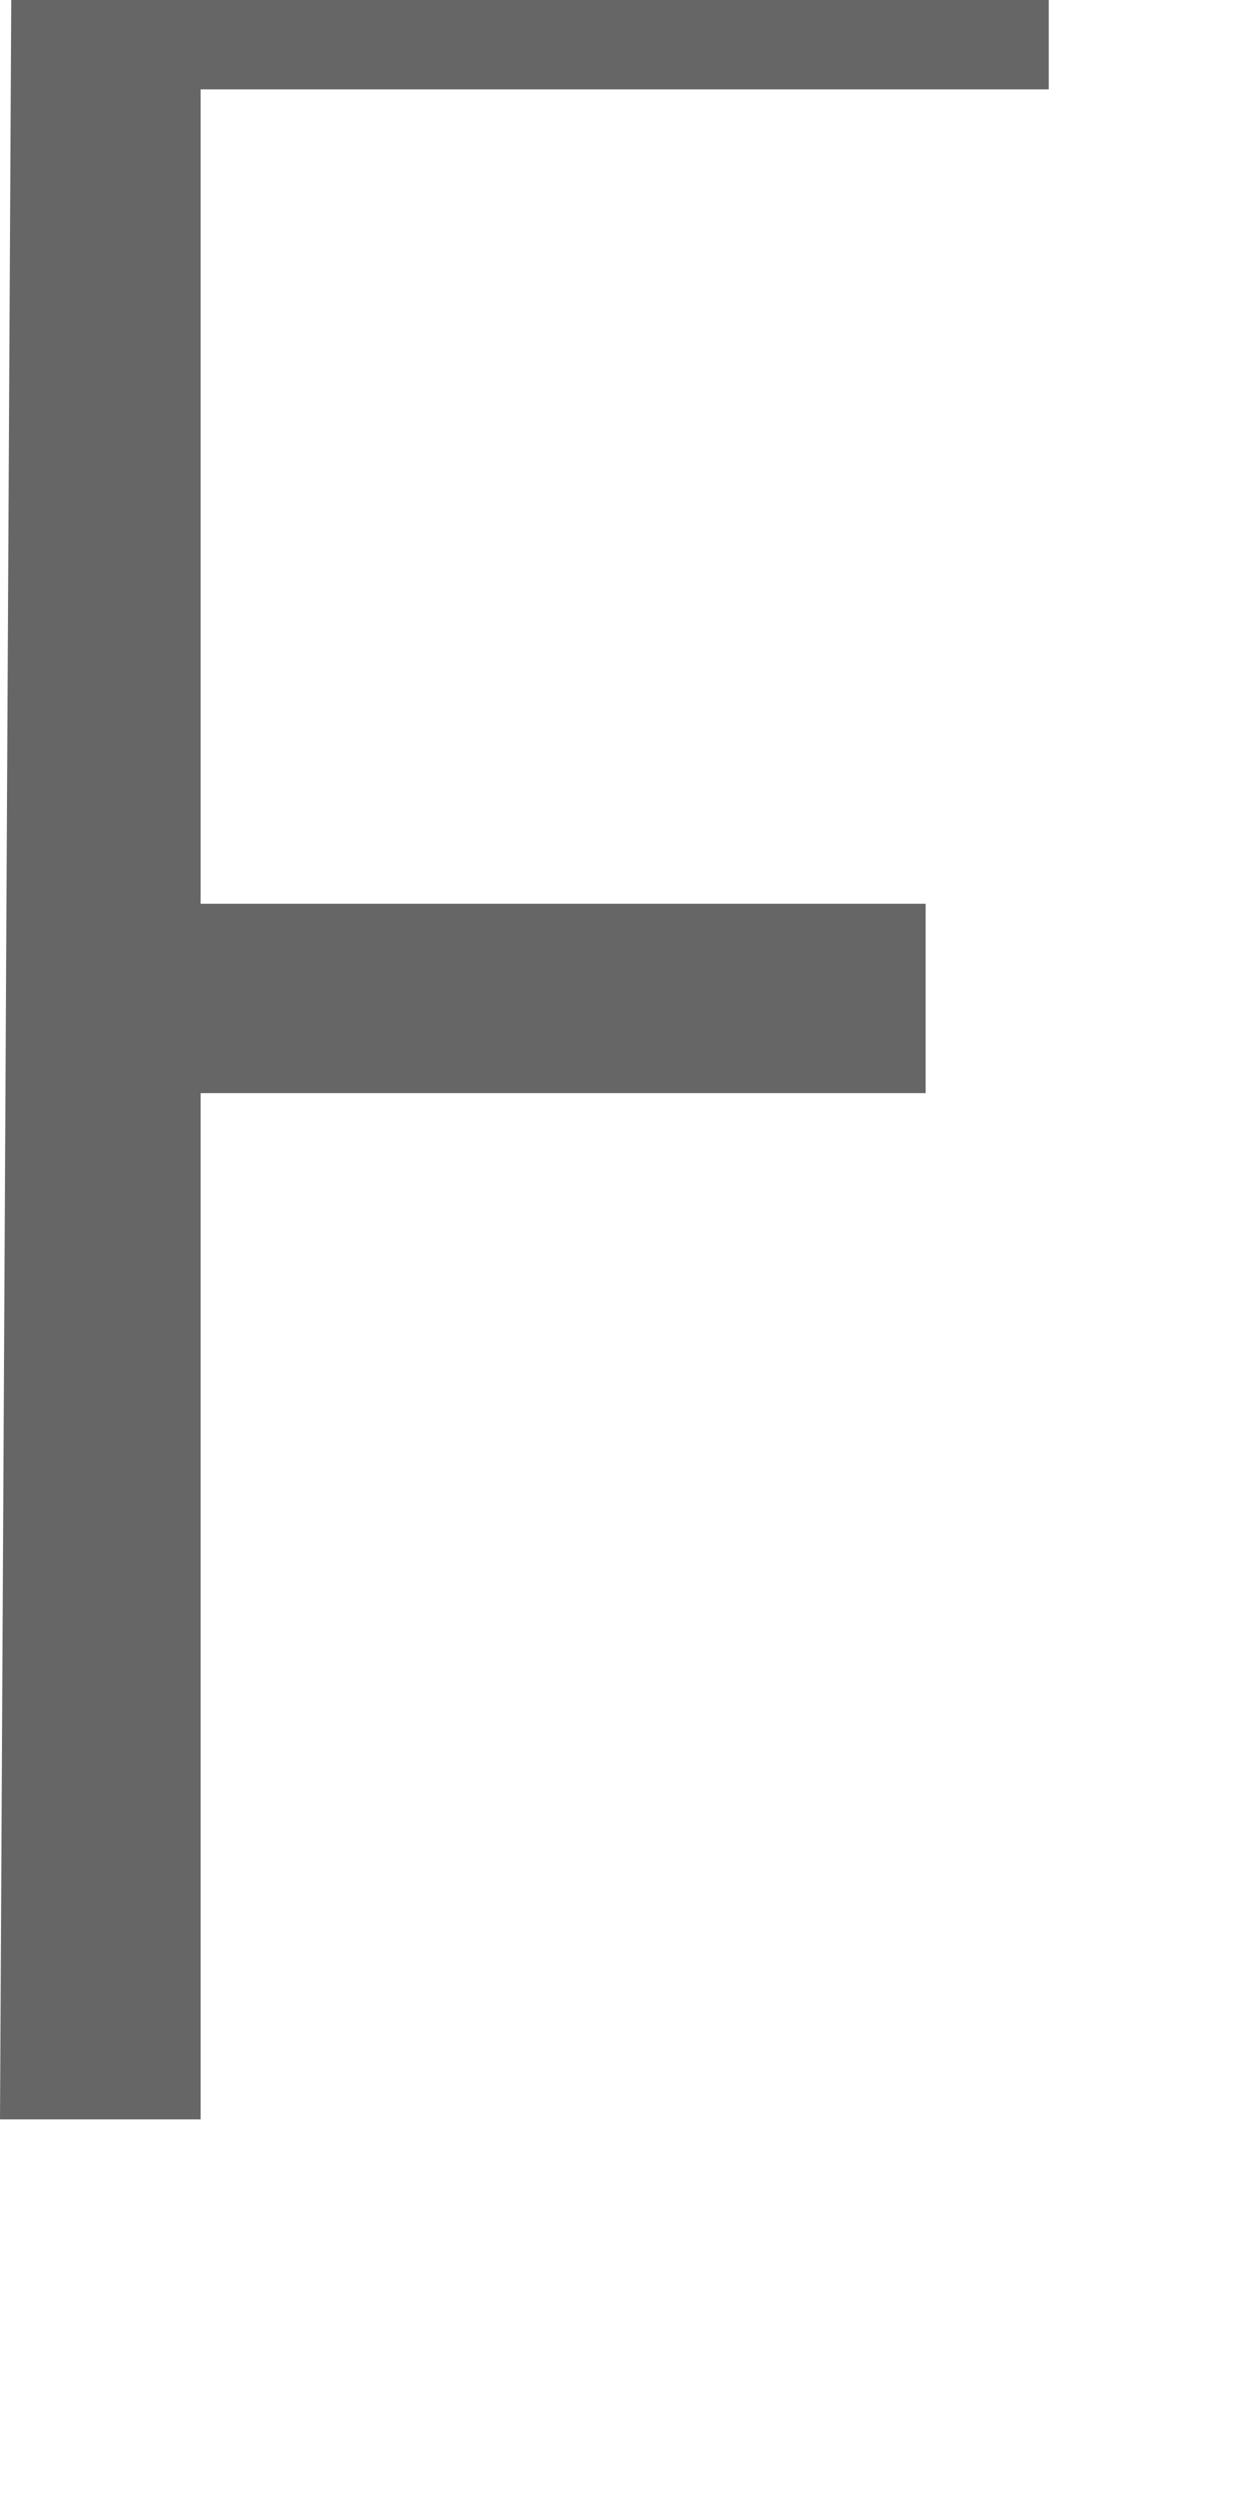
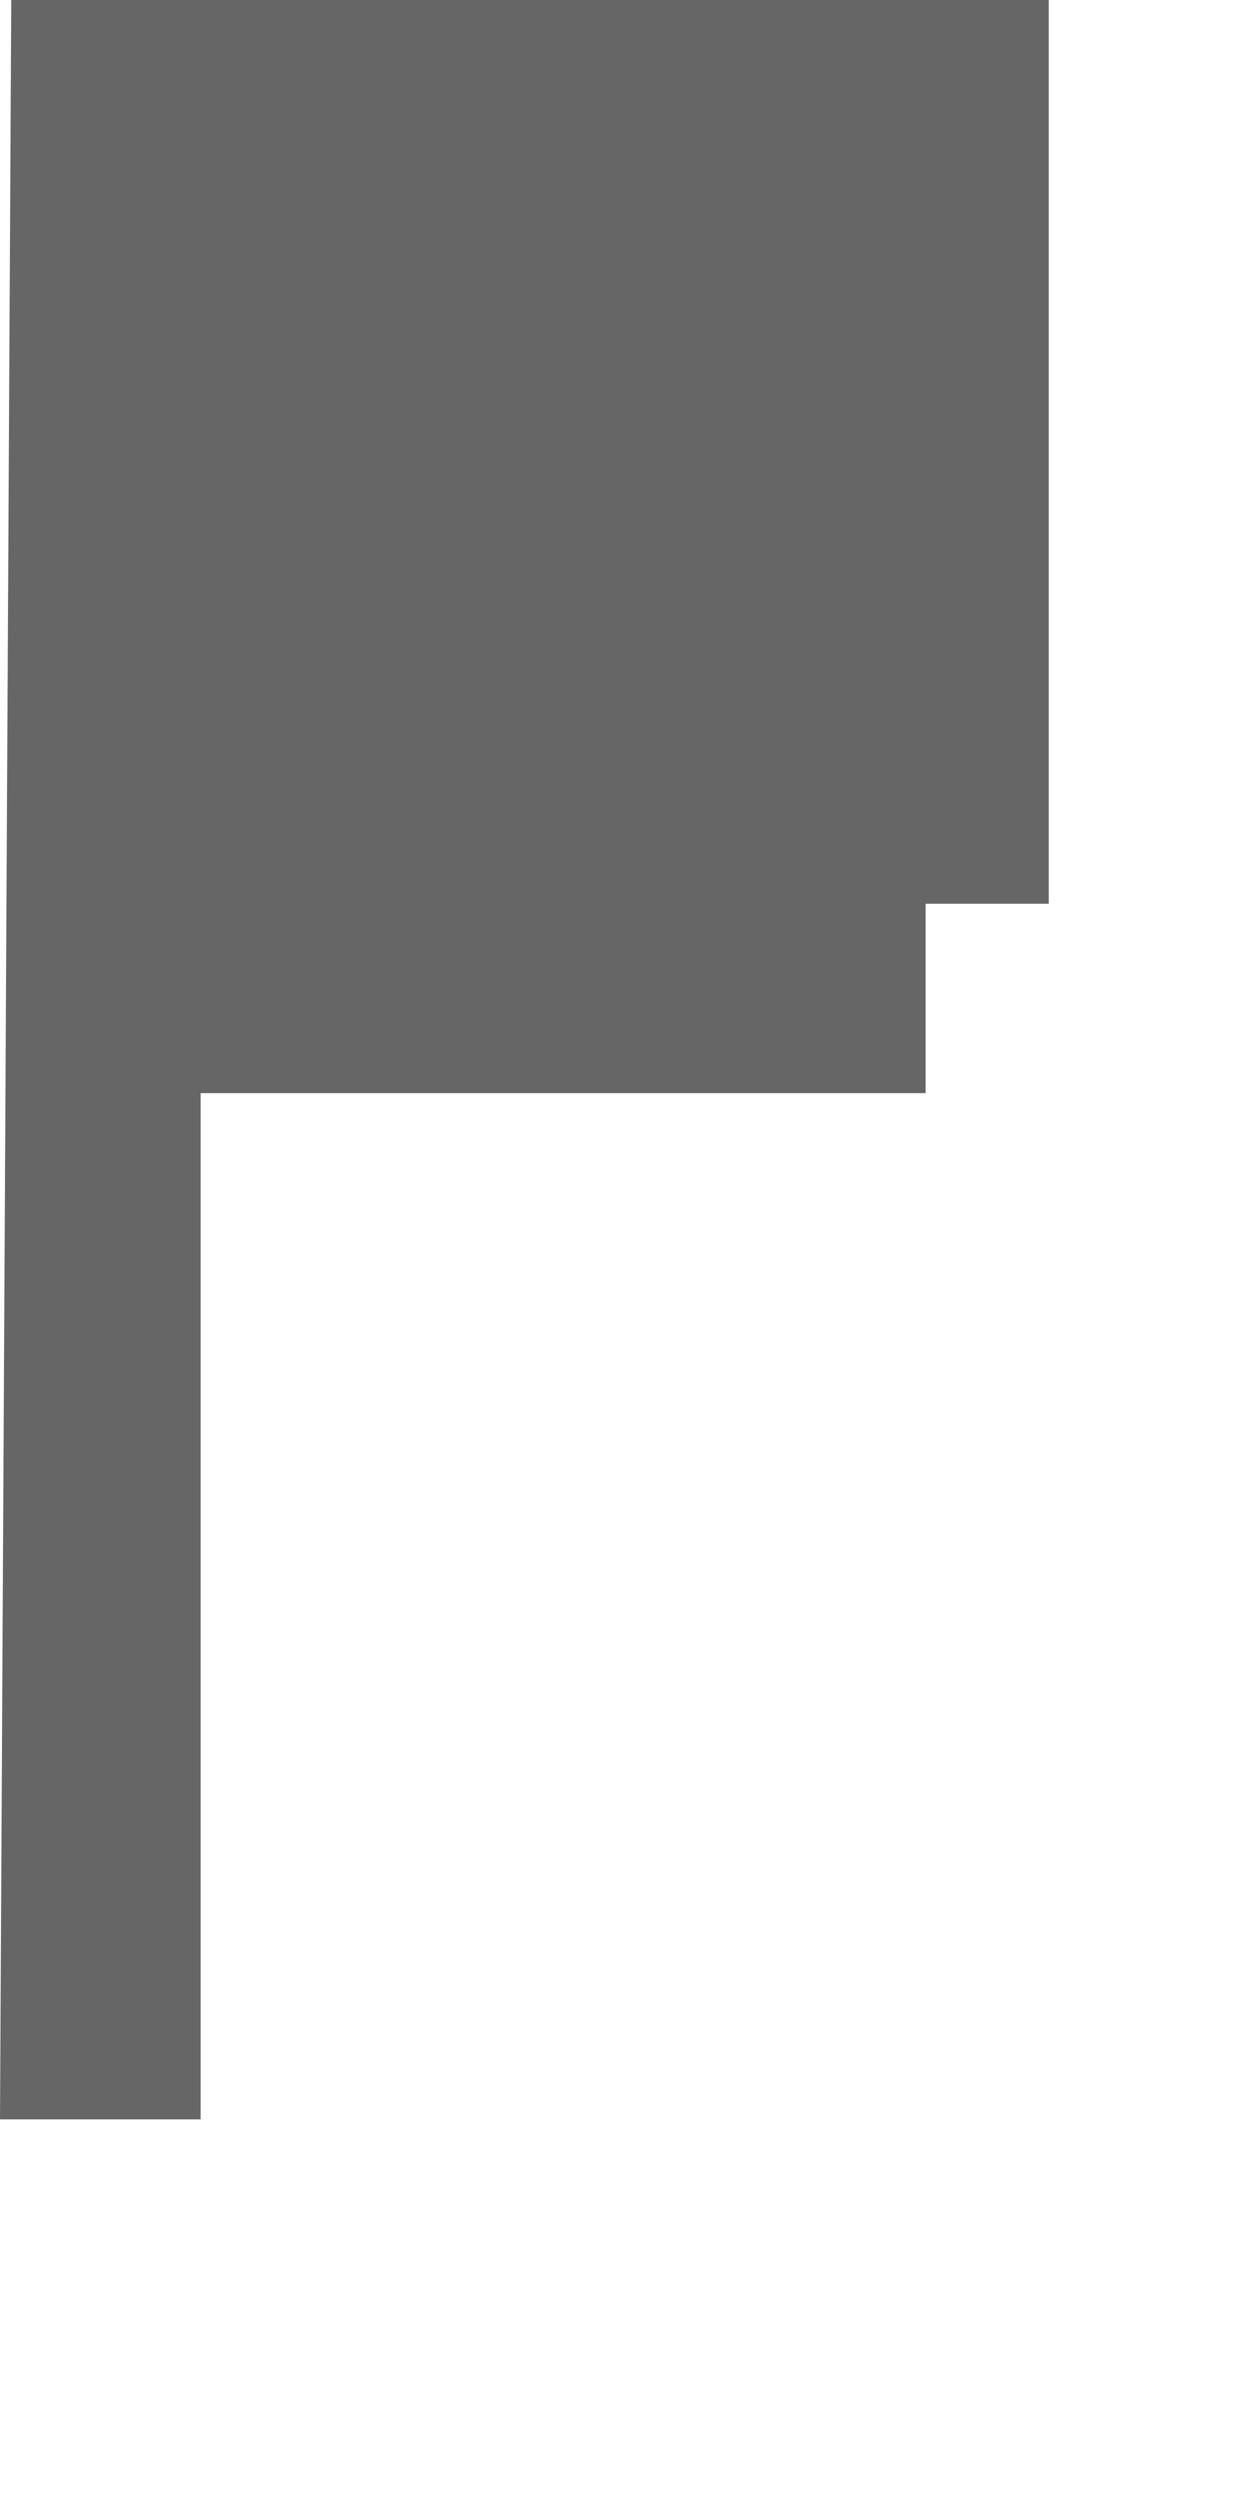
<svg xmlns="http://www.w3.org/2000/svg" fill="none" height="100%" overflow="visible" preserveAspectRatio="none" style="display: block;" viewBox="0 0 2 4" width="100%">
-   <path d="M0.018 0H1.678V0.143H0.321V1.446H1.481V1.749H0.321V3.391H0L0.018 0Z" fill="#666666" id="Vector" />
+   <path d="M0.018 0H1.678V0.143V1.446H1.481V1.749H0.321V3.391H0L0.018 0Z" fill="#666666" id="Vector" />
</svg>